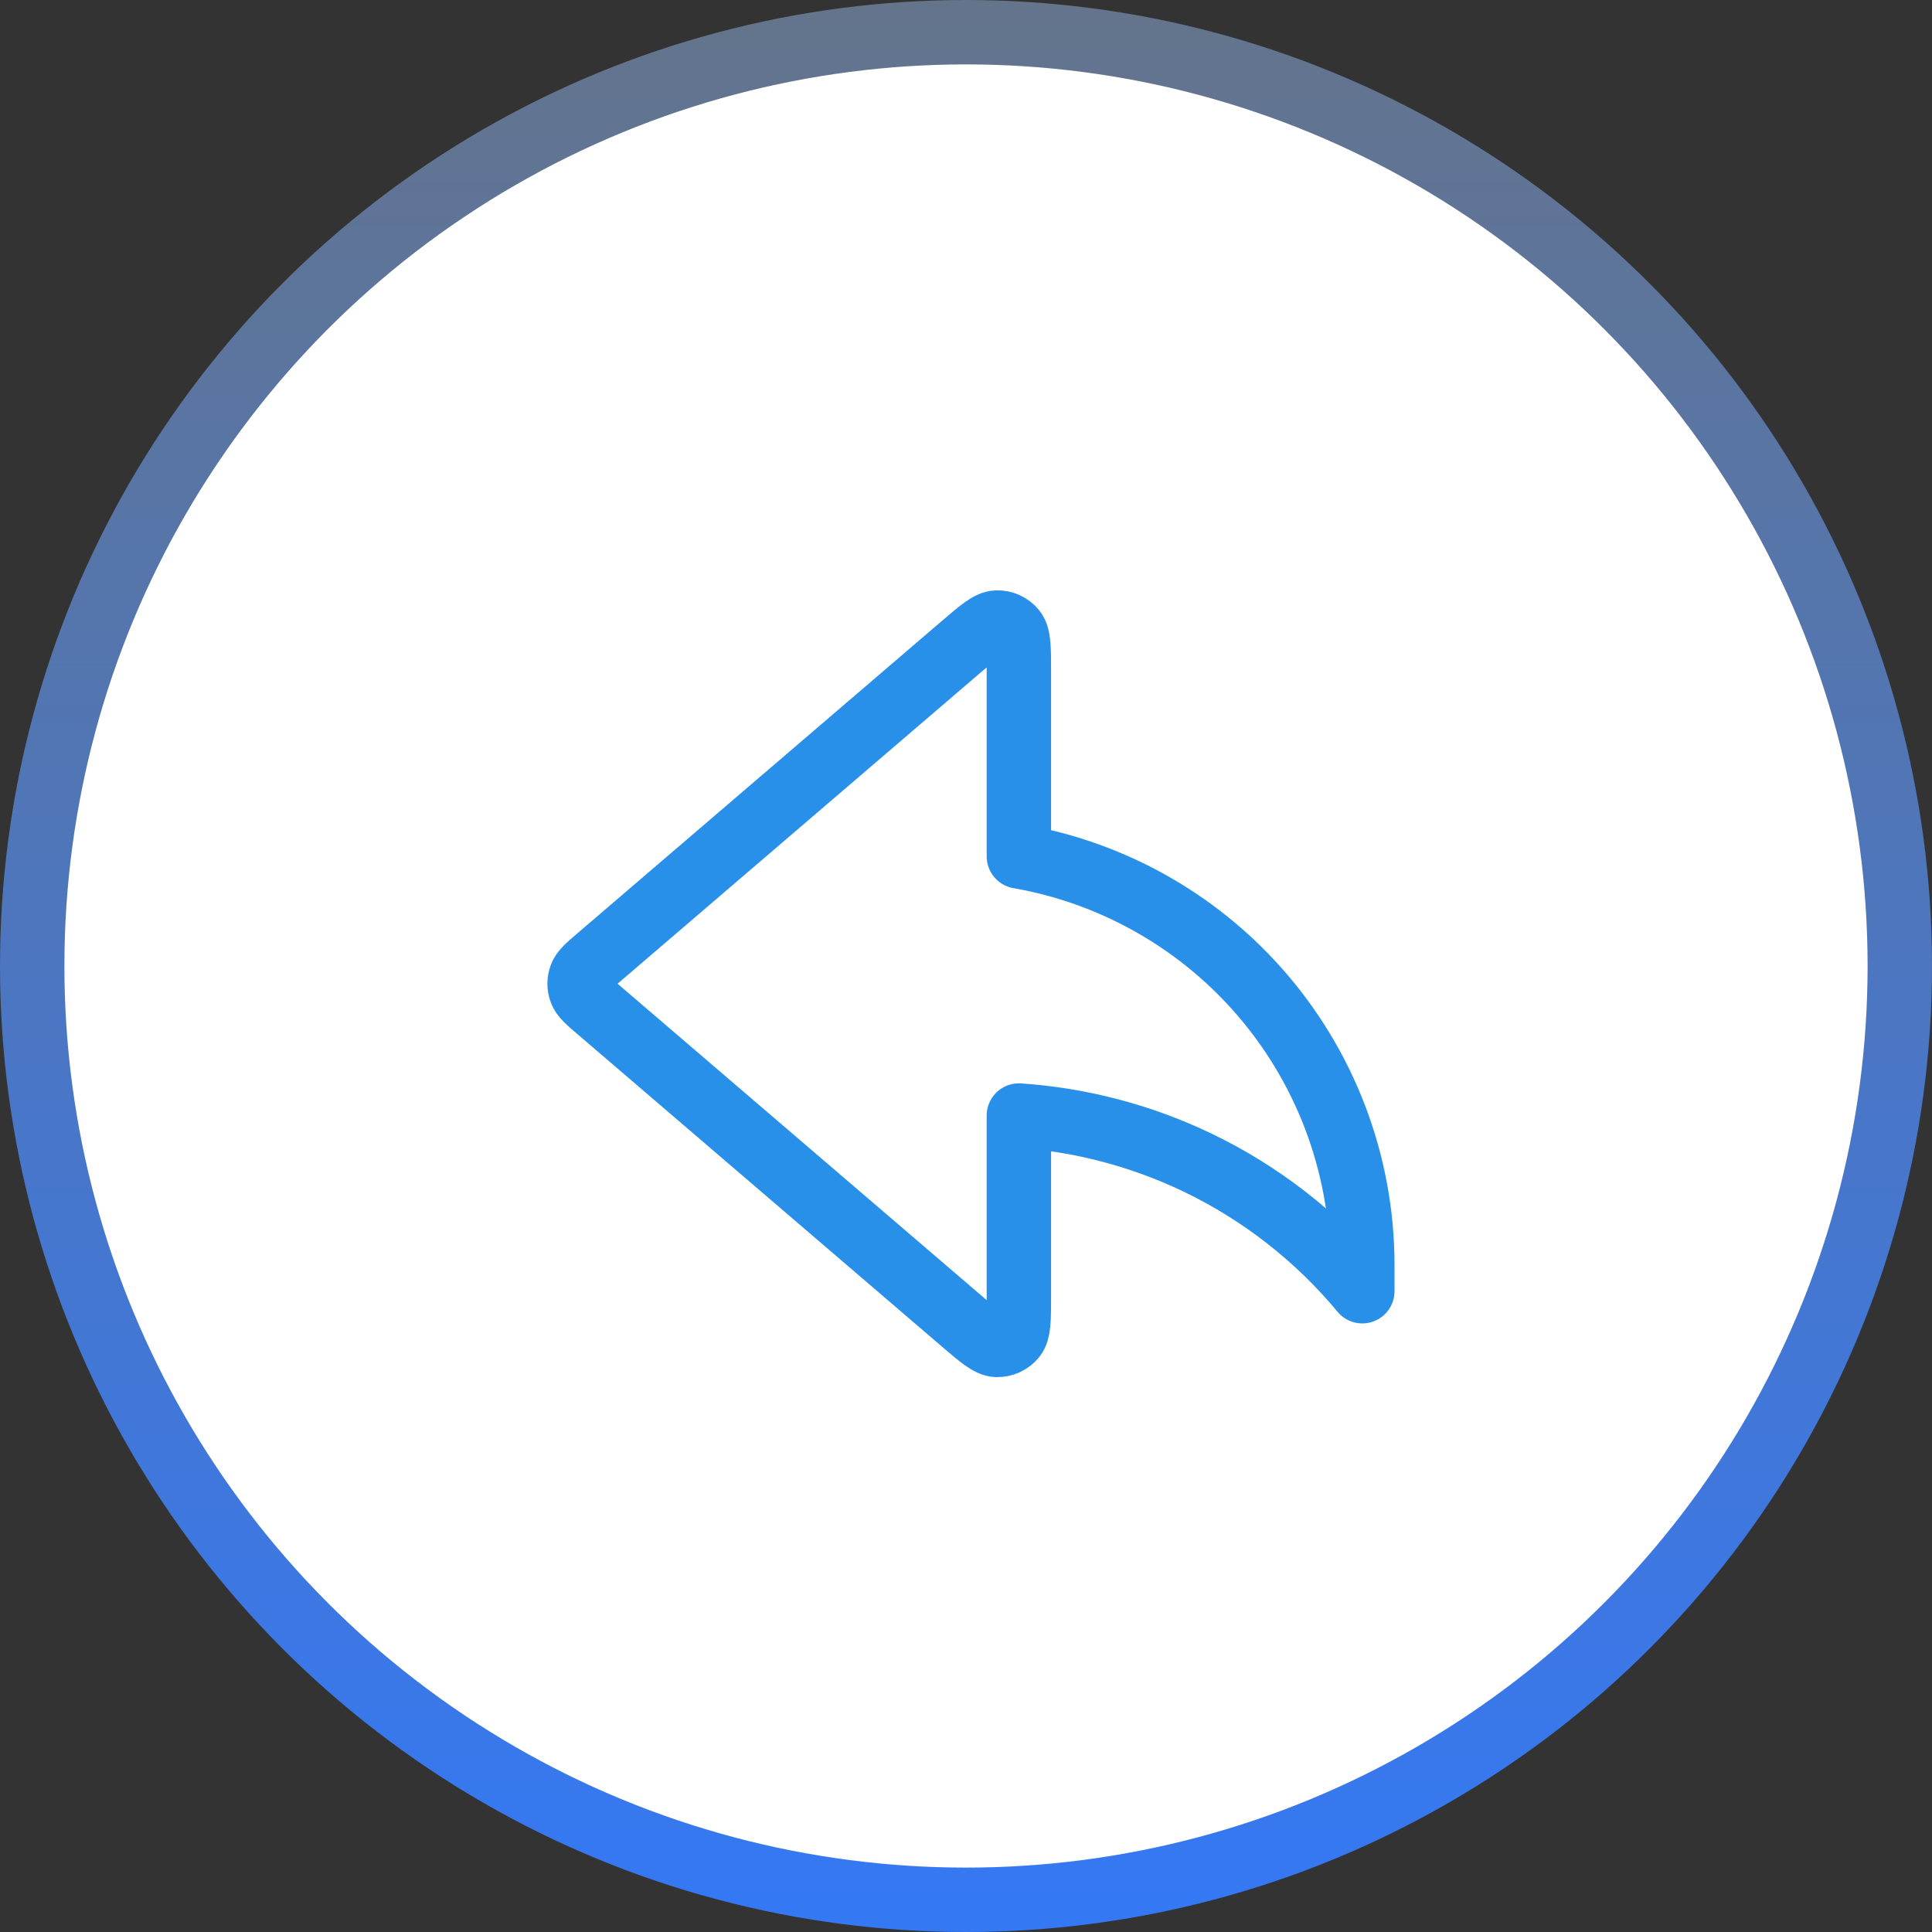
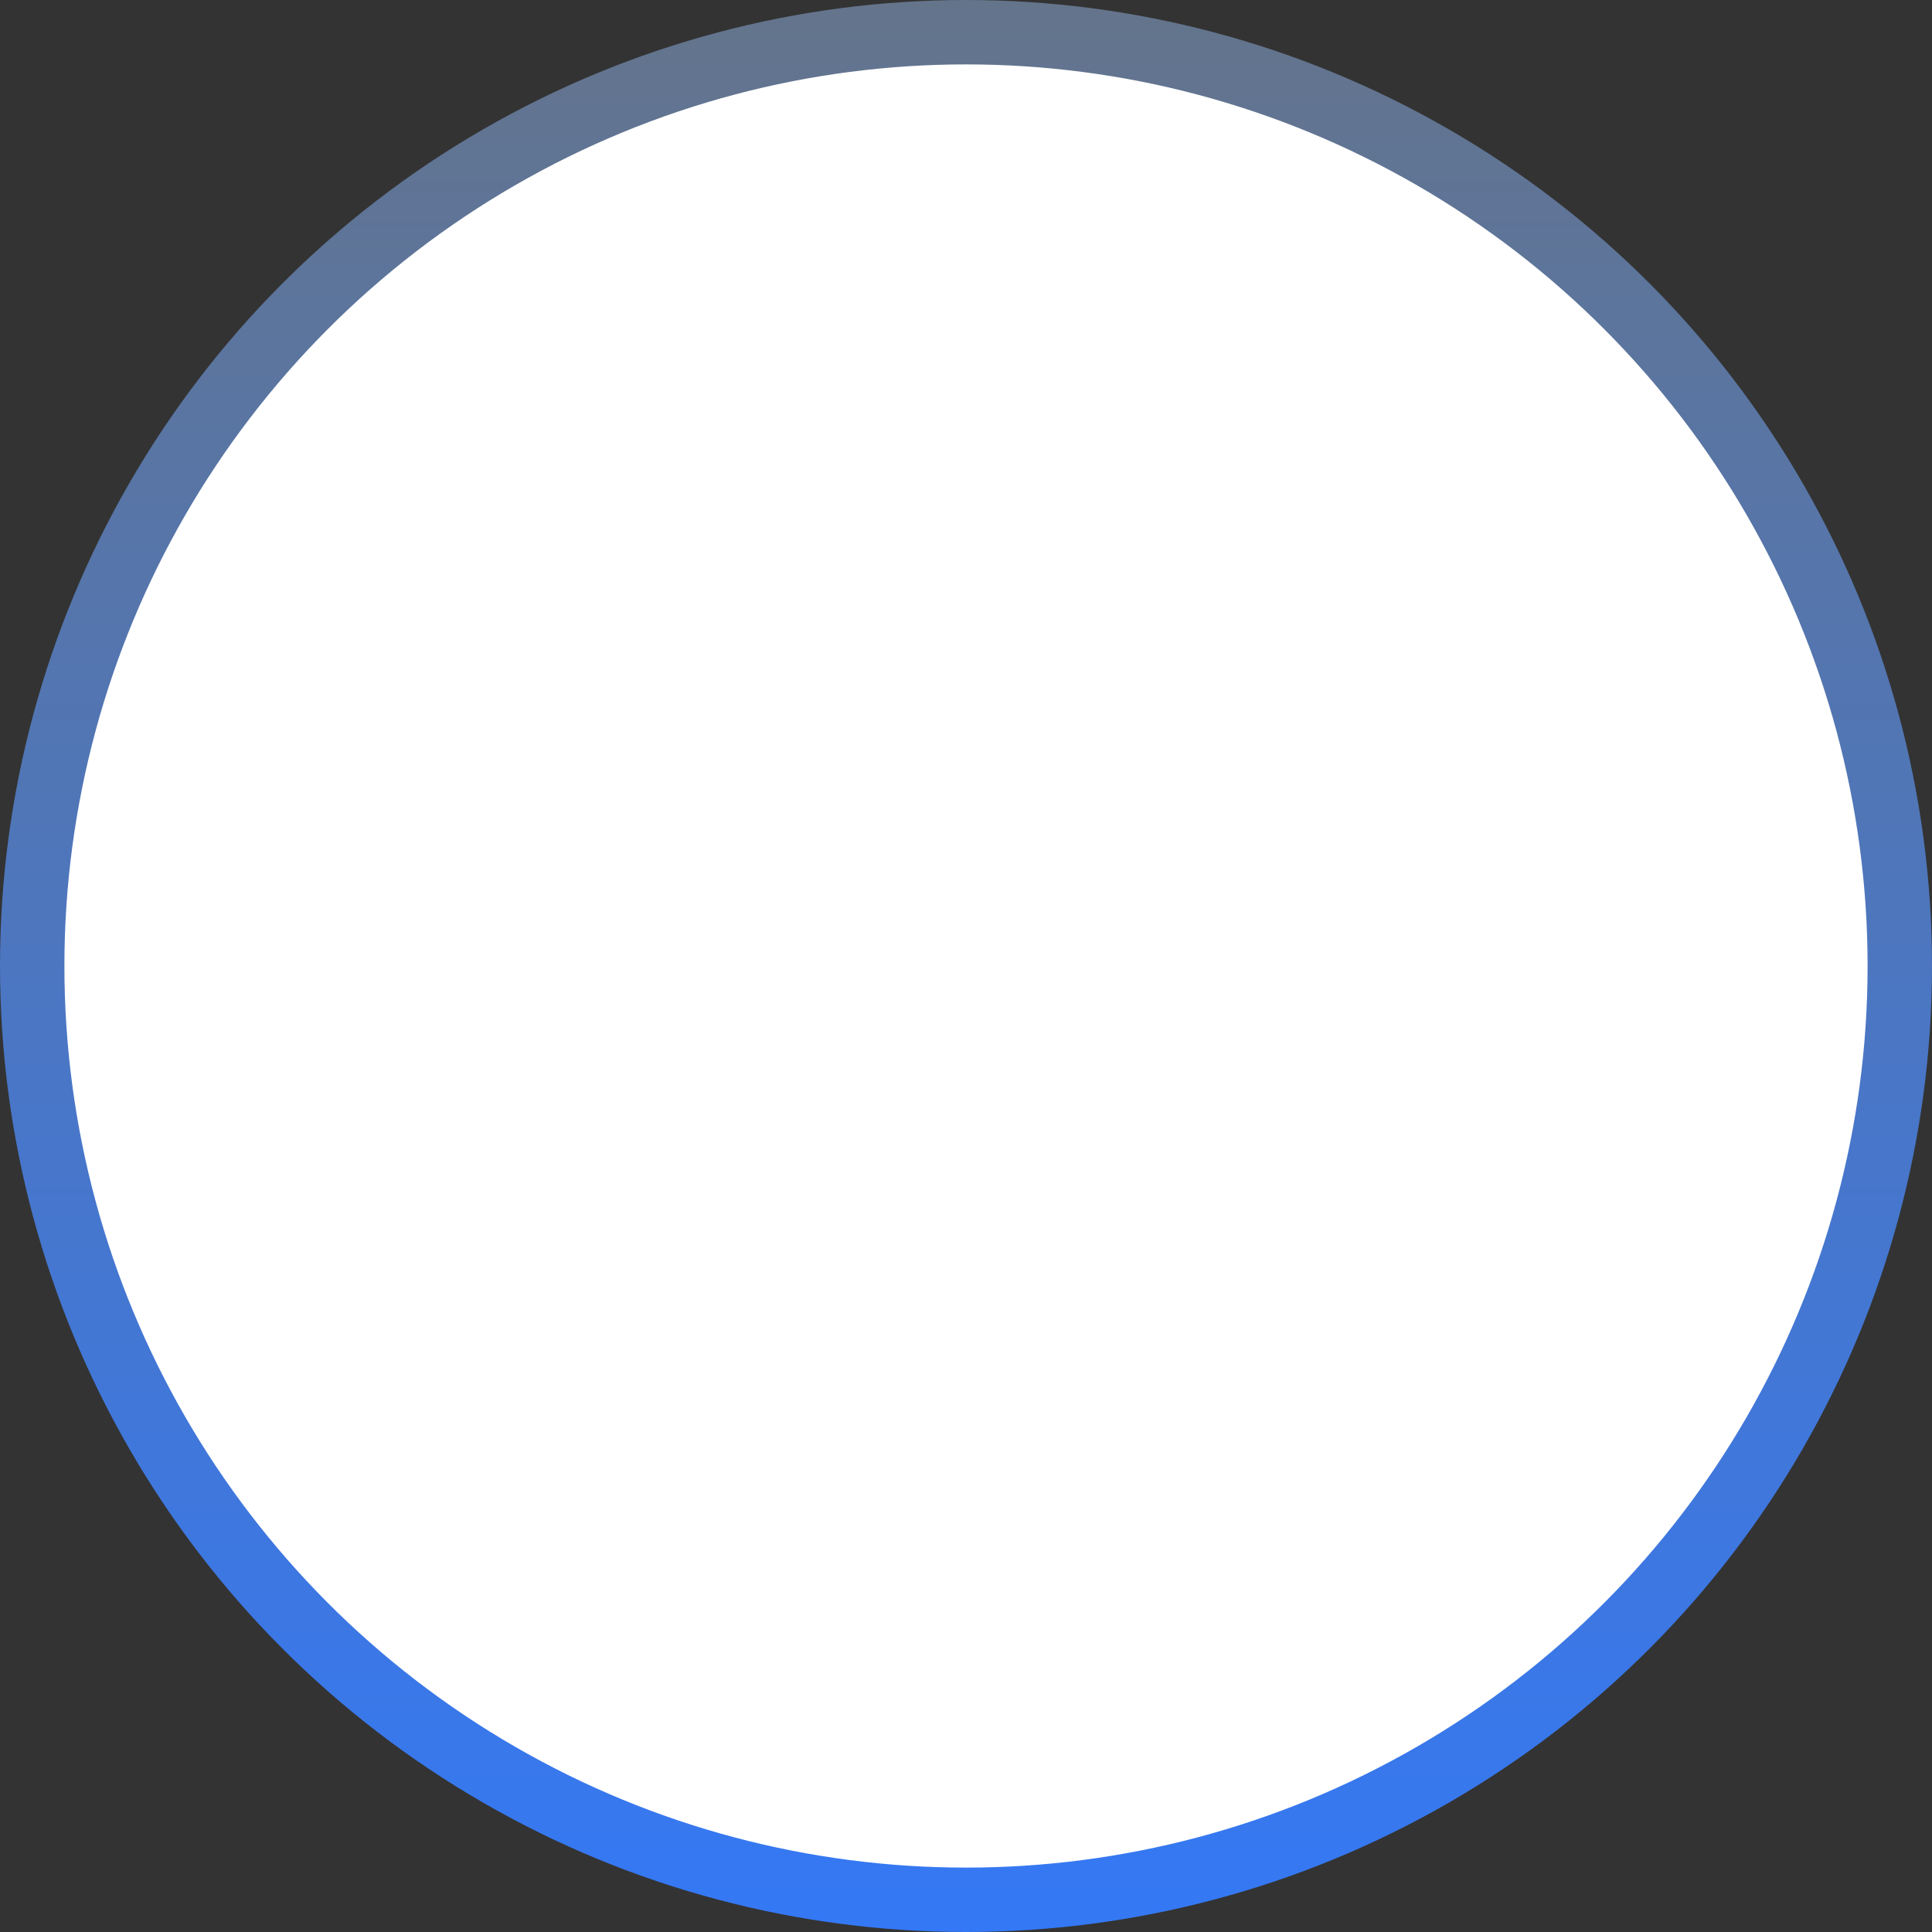
<svg xmlns="http://www.w3.org/2000/svg" width="30" height="30" viewBox="0 0 30 30" fill="none">
  <rect x="0" y="0" width="30" height="30" fill="#333333" stroke="none" />
  <circle cx="15" cy="15" r="14.5" fill="white" stroke="url(#paint0_linear_2013_796)" />
-   <path d="M9.294 15.68C9.131 15.541 9.049 15.471 9.02 15.388C8.993 15.315 8.993 15.235 9.02 15.162C9.049 15.079 9.131 15.01 9.294 14.87L14.941 10.03C15.221 9.79 15.361 9.67 15.479 9.667C15.583 9.664 15.681 9.709 15.746 9.789C15.821 9.881 15.821 10.066 15.821 10.435V13.298C17.244 13.547 18.547 14.268 19.515 15.351C20.57 16.532 21.154 18.059 21.154 19.642V20.05C20.455 19.208 19.581 18.526 18.594 18.052C17.723 17.635 16.782 17.387 15.821 17.322V20.116C15.821 20.485 15.821 20.669 15.746 20.761C15.681 20.841 15.583 20.886 15.479 20.884C15.361 20.881 15.221 20.761 14.941 20.521L9.294 15.68Z" stroke="#2990E9" stroke-linecap="round" stroke-linejoin="round" />
  <defs>
    <linearGradient id="paint0_linear_2013_796" x1="15" y1="0" x2="15" y2="30" gradientUnits="userSpaceOnUse">
      <stop stop-color="#64748B" />
      <stop offset="1" stop-color="#3478F5" />
    </linearGradient>
  </defs>
</svg>